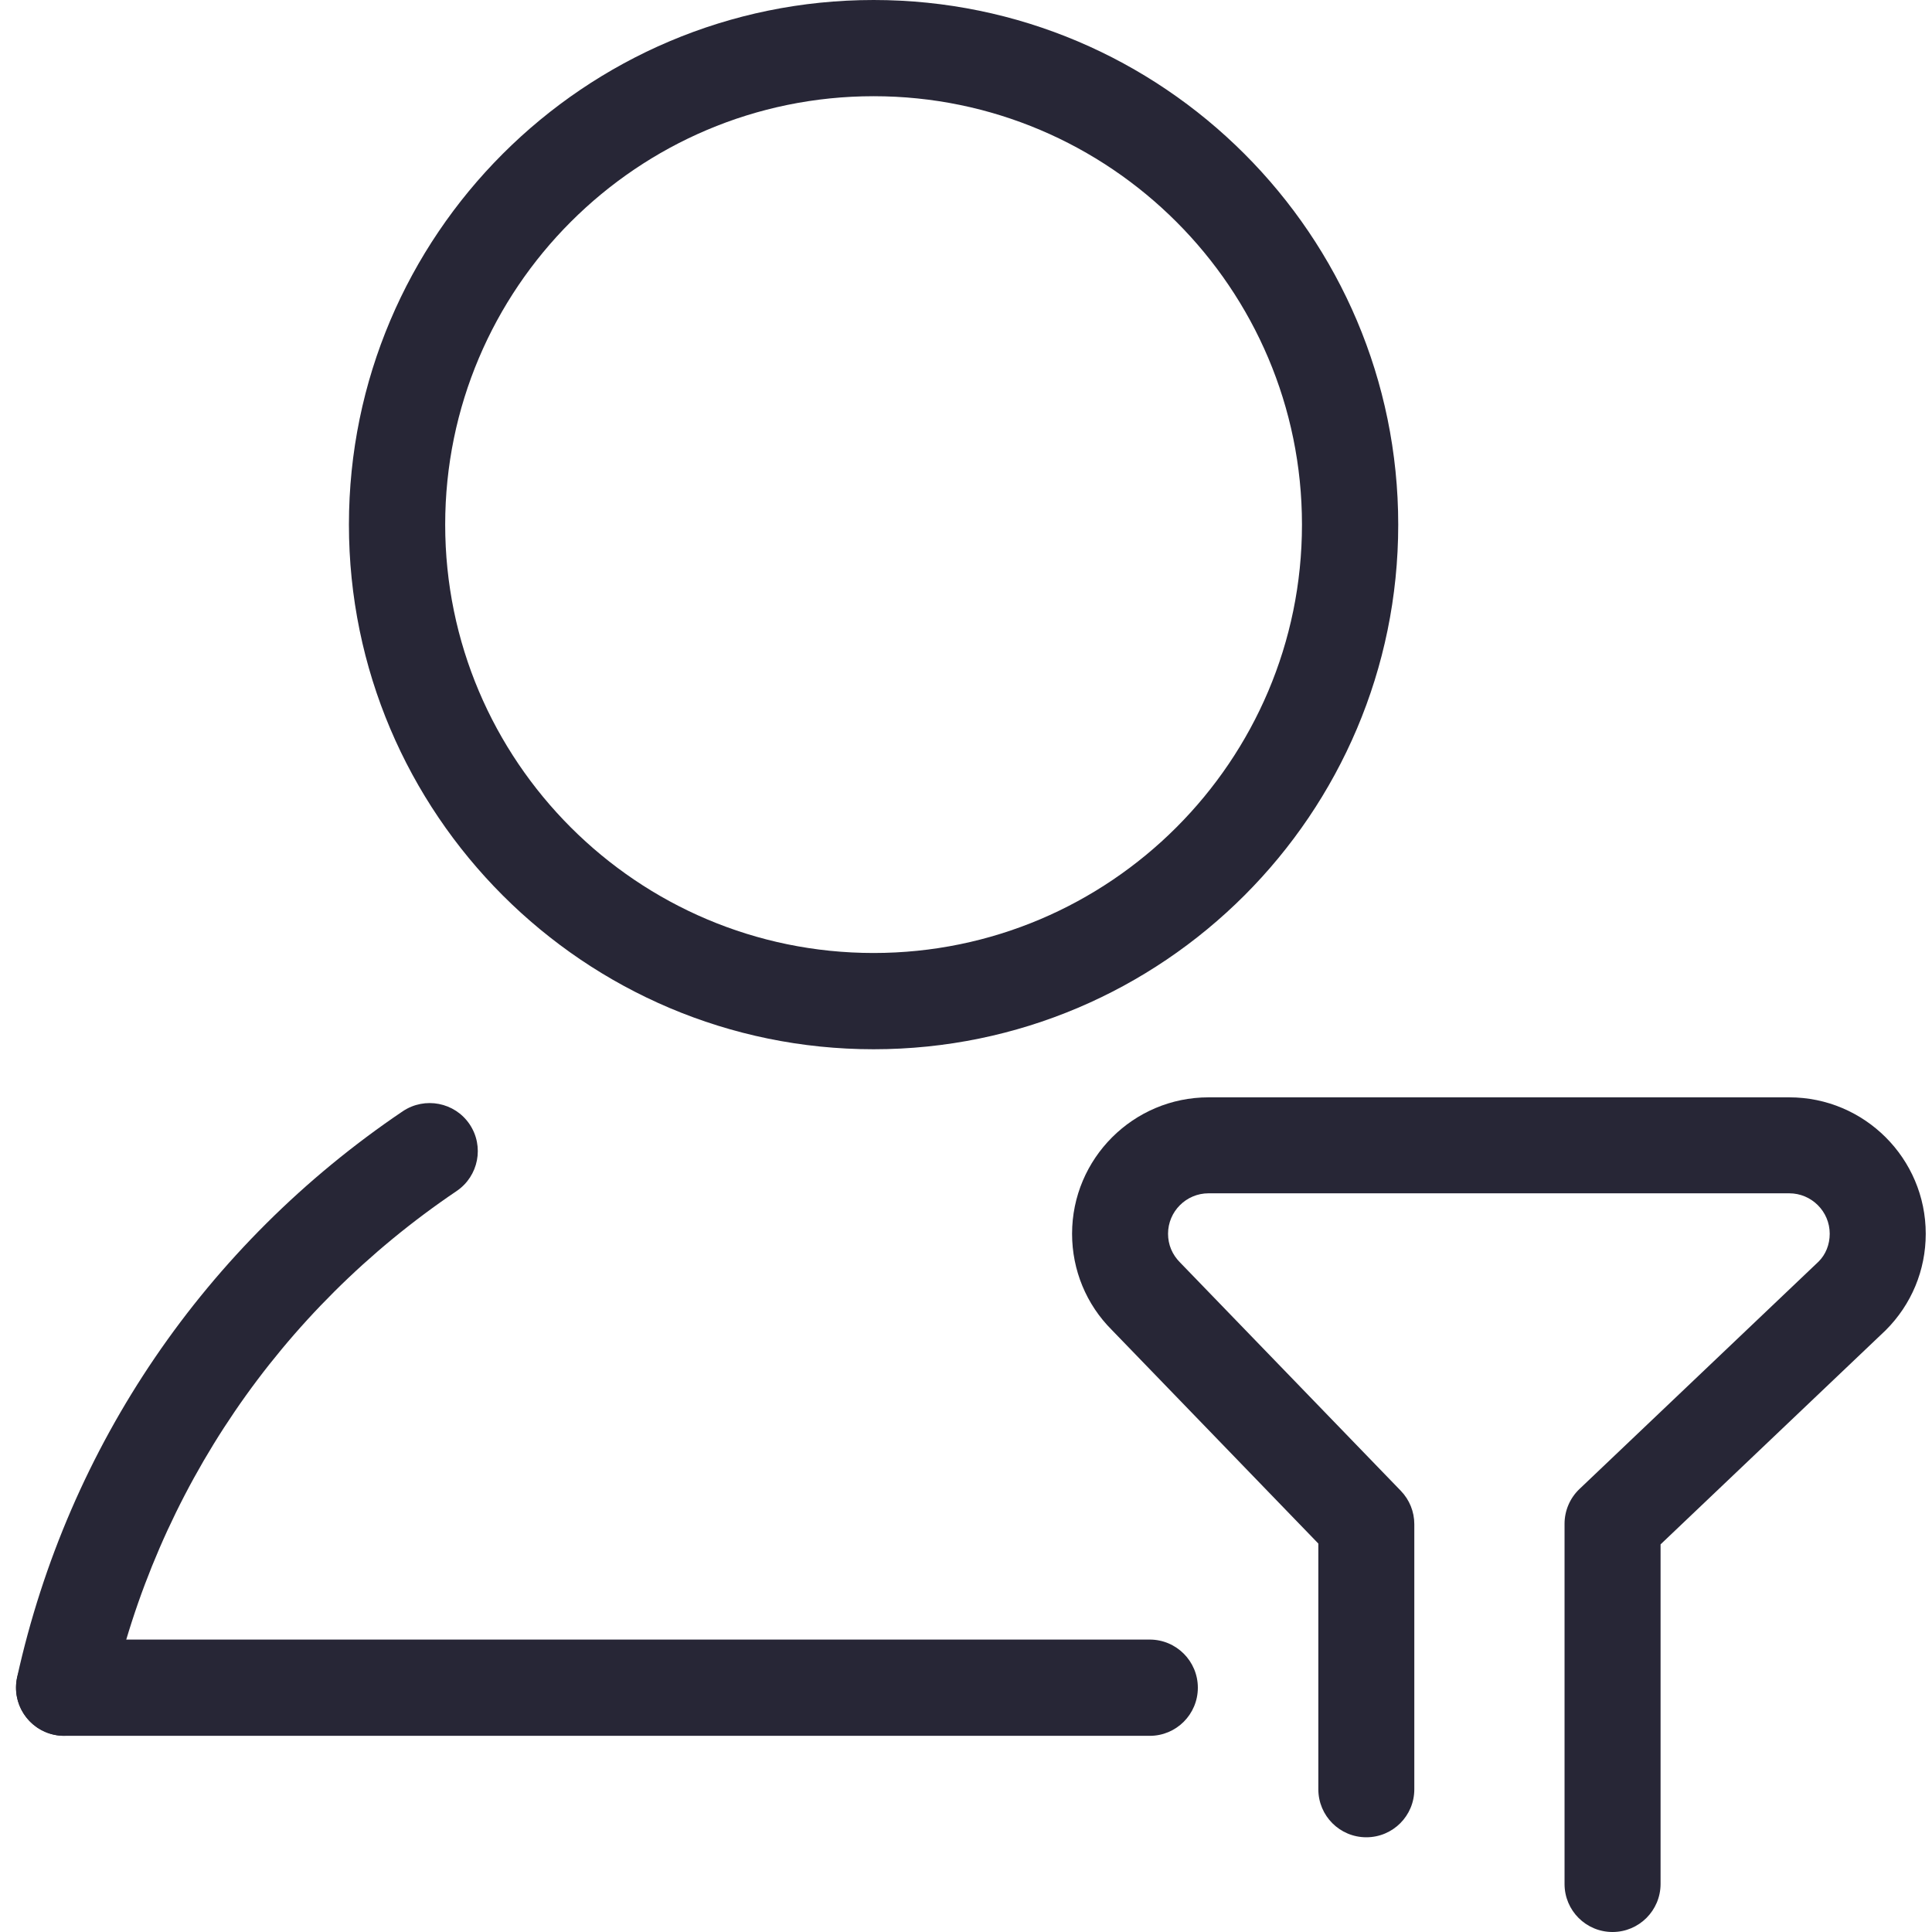
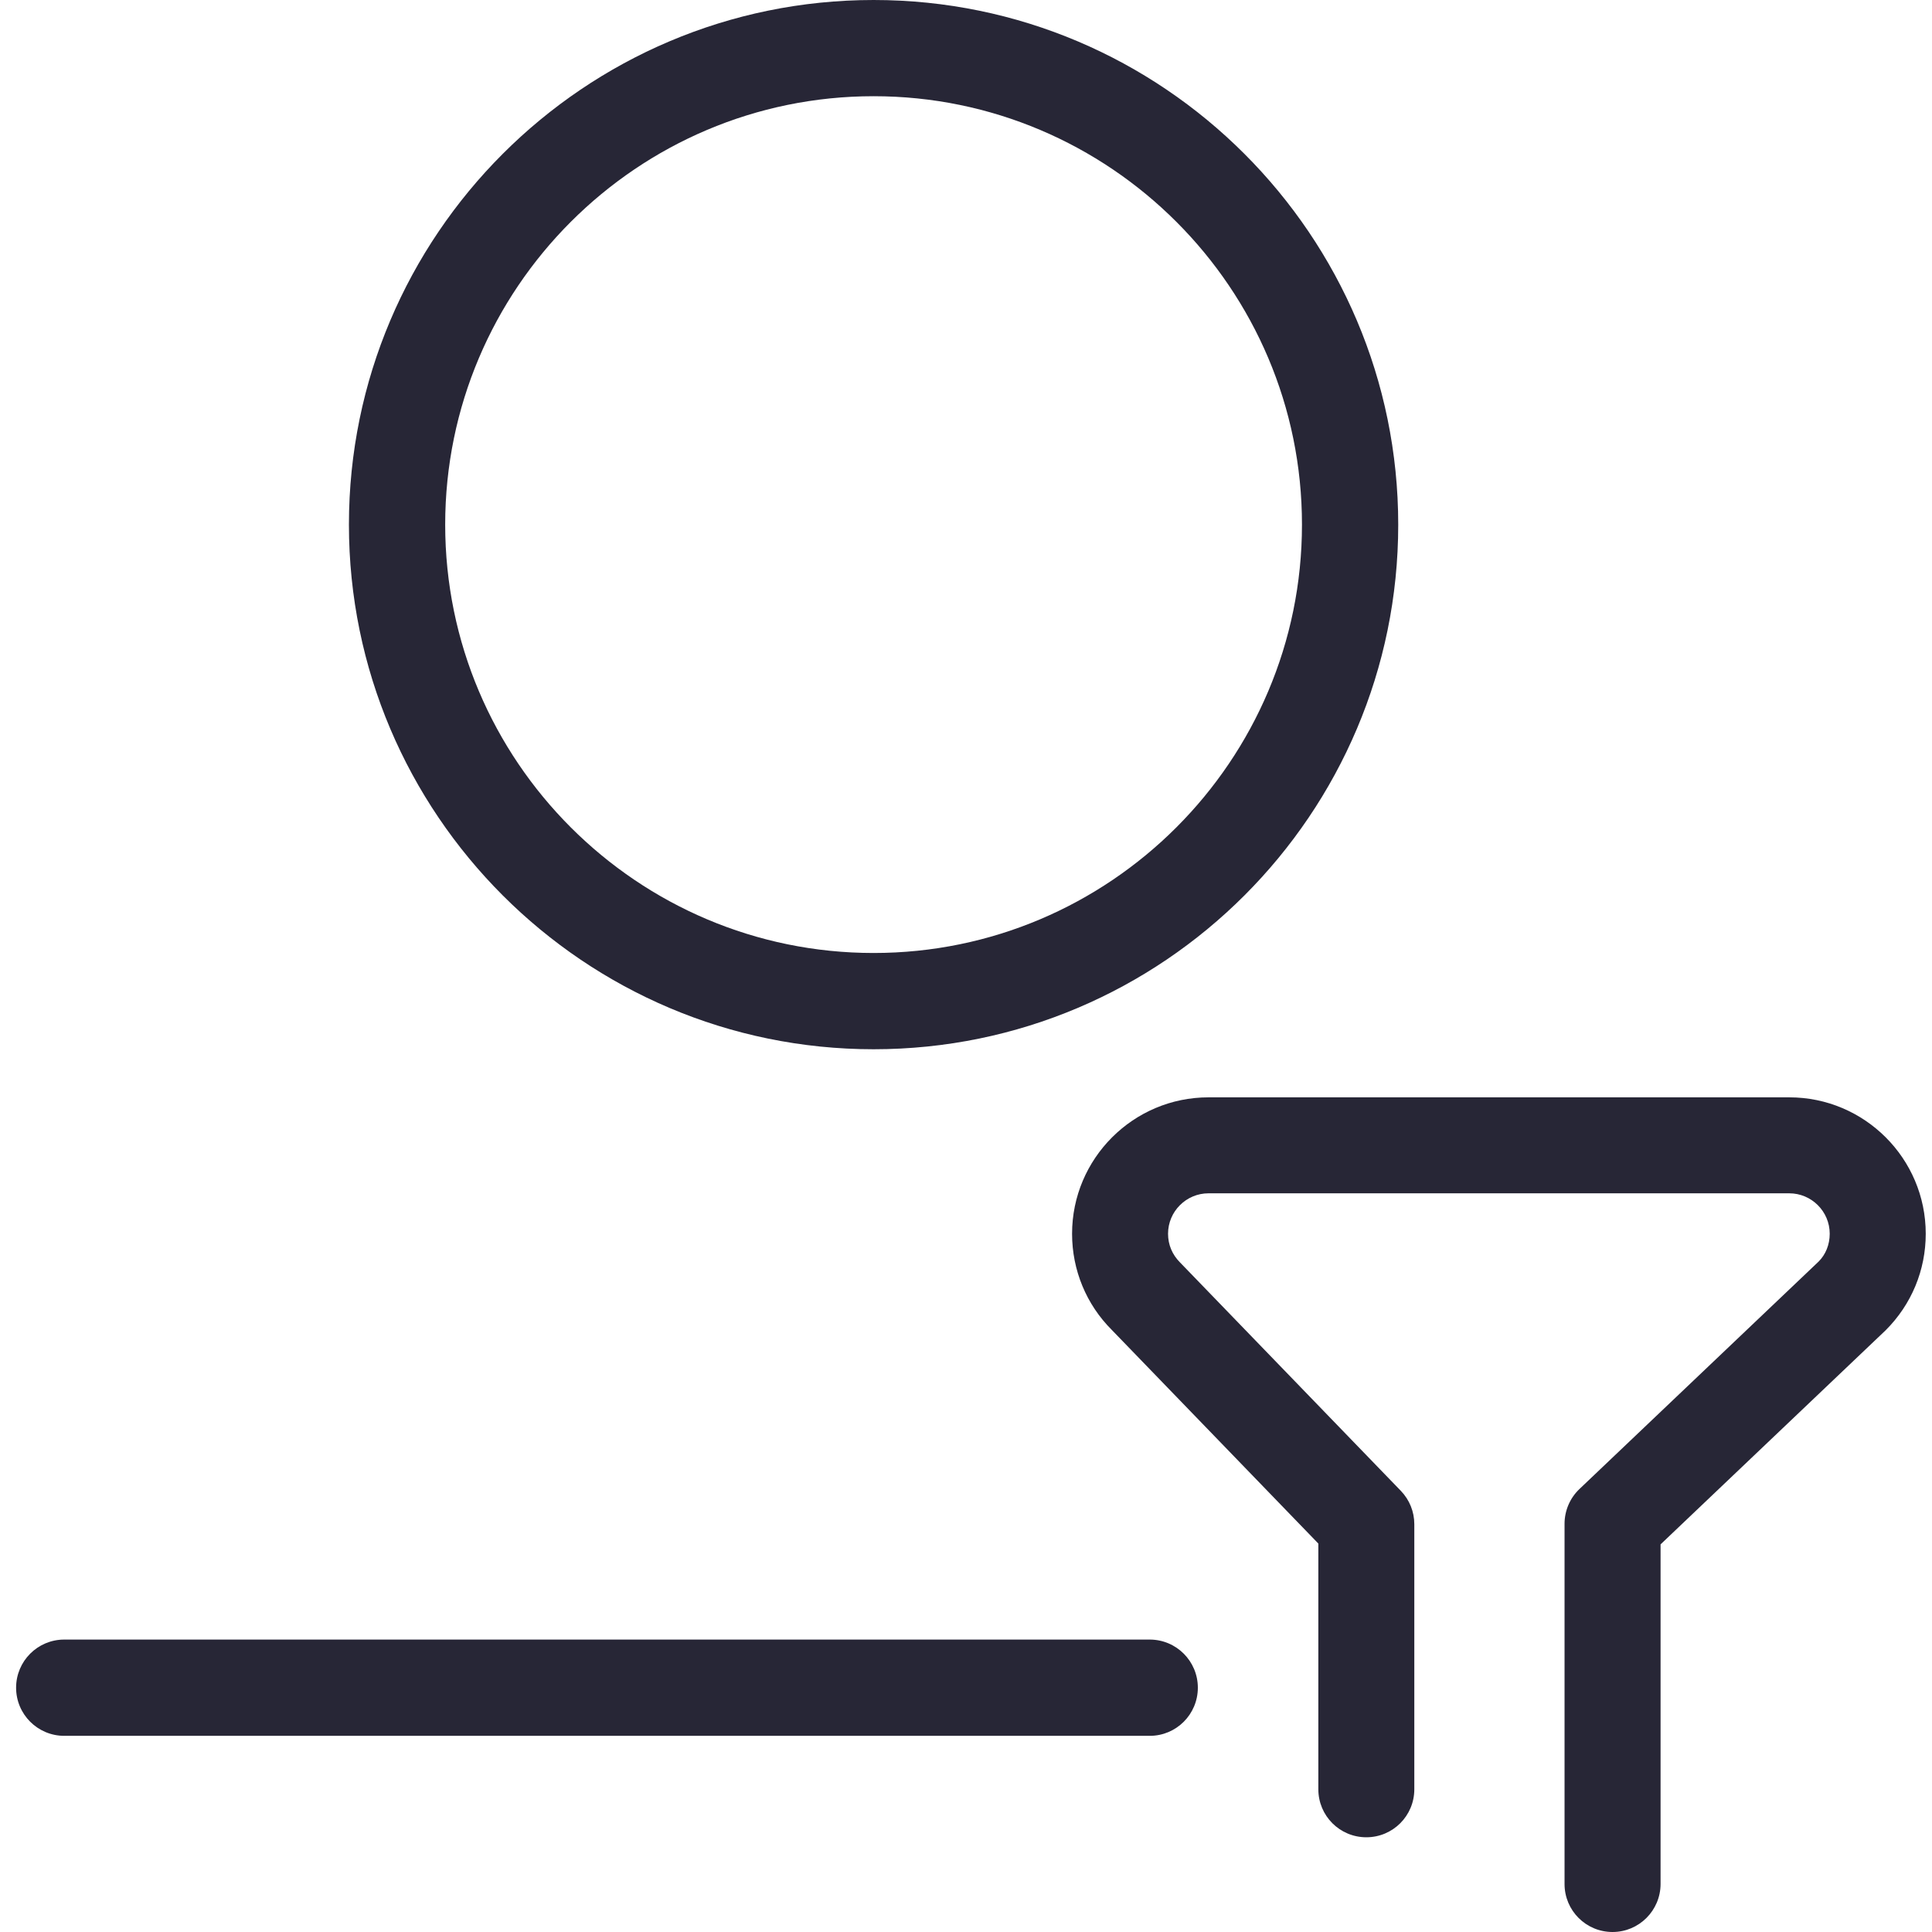
<svg xmlns="http://www.w3.org/2000/svg" t="1735869628613" class="icon" viewBox="0 0 1024 1024" version="1.1" p-id="3385" width="200" height="200">
  <path d="M463.028 556.127c-153.338 0-278.089-124.725-278.089-278.063S309.69 0 463.028 0s278.063 124.751 278.063 278.089S616.366 556.127 463.028 556.127zM463.028 50.994c-125.209 0-227.069 101.861-227.069 227.069s101.861 227.044 227.069 227.044 227.044-101.861 227.044-227.044C690.097 152.855 588.237 50.994 463.028 50.994z" fill="#272636" p-id="3386" />
-   <path d="M33.992 920.003c-1.831 0-3.662-0.203-5.519-0.61-13.759-3.027-22.432-16.659-19.406-30.418 27.137-122.742 99.724-229.282 204.408-299.987 11.674-7.833 27.544-4.781 35.403 6.867 7.884 11.674 4.807 27.519-6.867 35.429-93.798 63.329-158.832 158.781-183.121 268.704C56.246 911.915 45.691 920.003 33.992 920.003z" fill="#272636" p-id="3387" />
  <path d="M609.397 920.028 34.043 920.028c-14.09 0-25.51-11.42-25.51-25.51s11.42-25.51 25.51-25.51l575.329 0c14.09 0 25.51 11.42 25.51 25.51S623.487 920.028 609.397 920.028z" fill="#272636" p-id="3388" />
  <path d="M854.677 1024c-14.065 0-25.433-11.369-25.433-25.433l0-190.929c0-6.943 2.849-13.632 7.91-18.439l126.786-120.58c3.688-3.688 5.85-8.927 5.85-14.701 0-11.827-9.639-21.44-21.466-21.44L640.553 632.478c-11.827 0-21.466 9.614-21.466 21.44 0 5.799 2.213 11.064 6.409 15.26l116.968 120.987c4.603 4.756 7.147 11.089 7.147 17.676l0 140.52c0 14.065-11.369 25.433-25.433 25.433s-25.433-11.369-25.433-25.433l0-130.244-109.516-113.28c-13.429-13.429-21.008-31.614-21.008-50.918 0-39.854 32.428-72.307 72.333-72.307l307.795 0c39.88 0 72.333 32.428 72.333 72.307 0 19.304-7.528 37.438-21.211 51.121l-119.334 113.509 0 180.018C880.11 1012.606 868.716 1024 854.677 1024z" fill="#272636" p-id="3389" />
</svg>